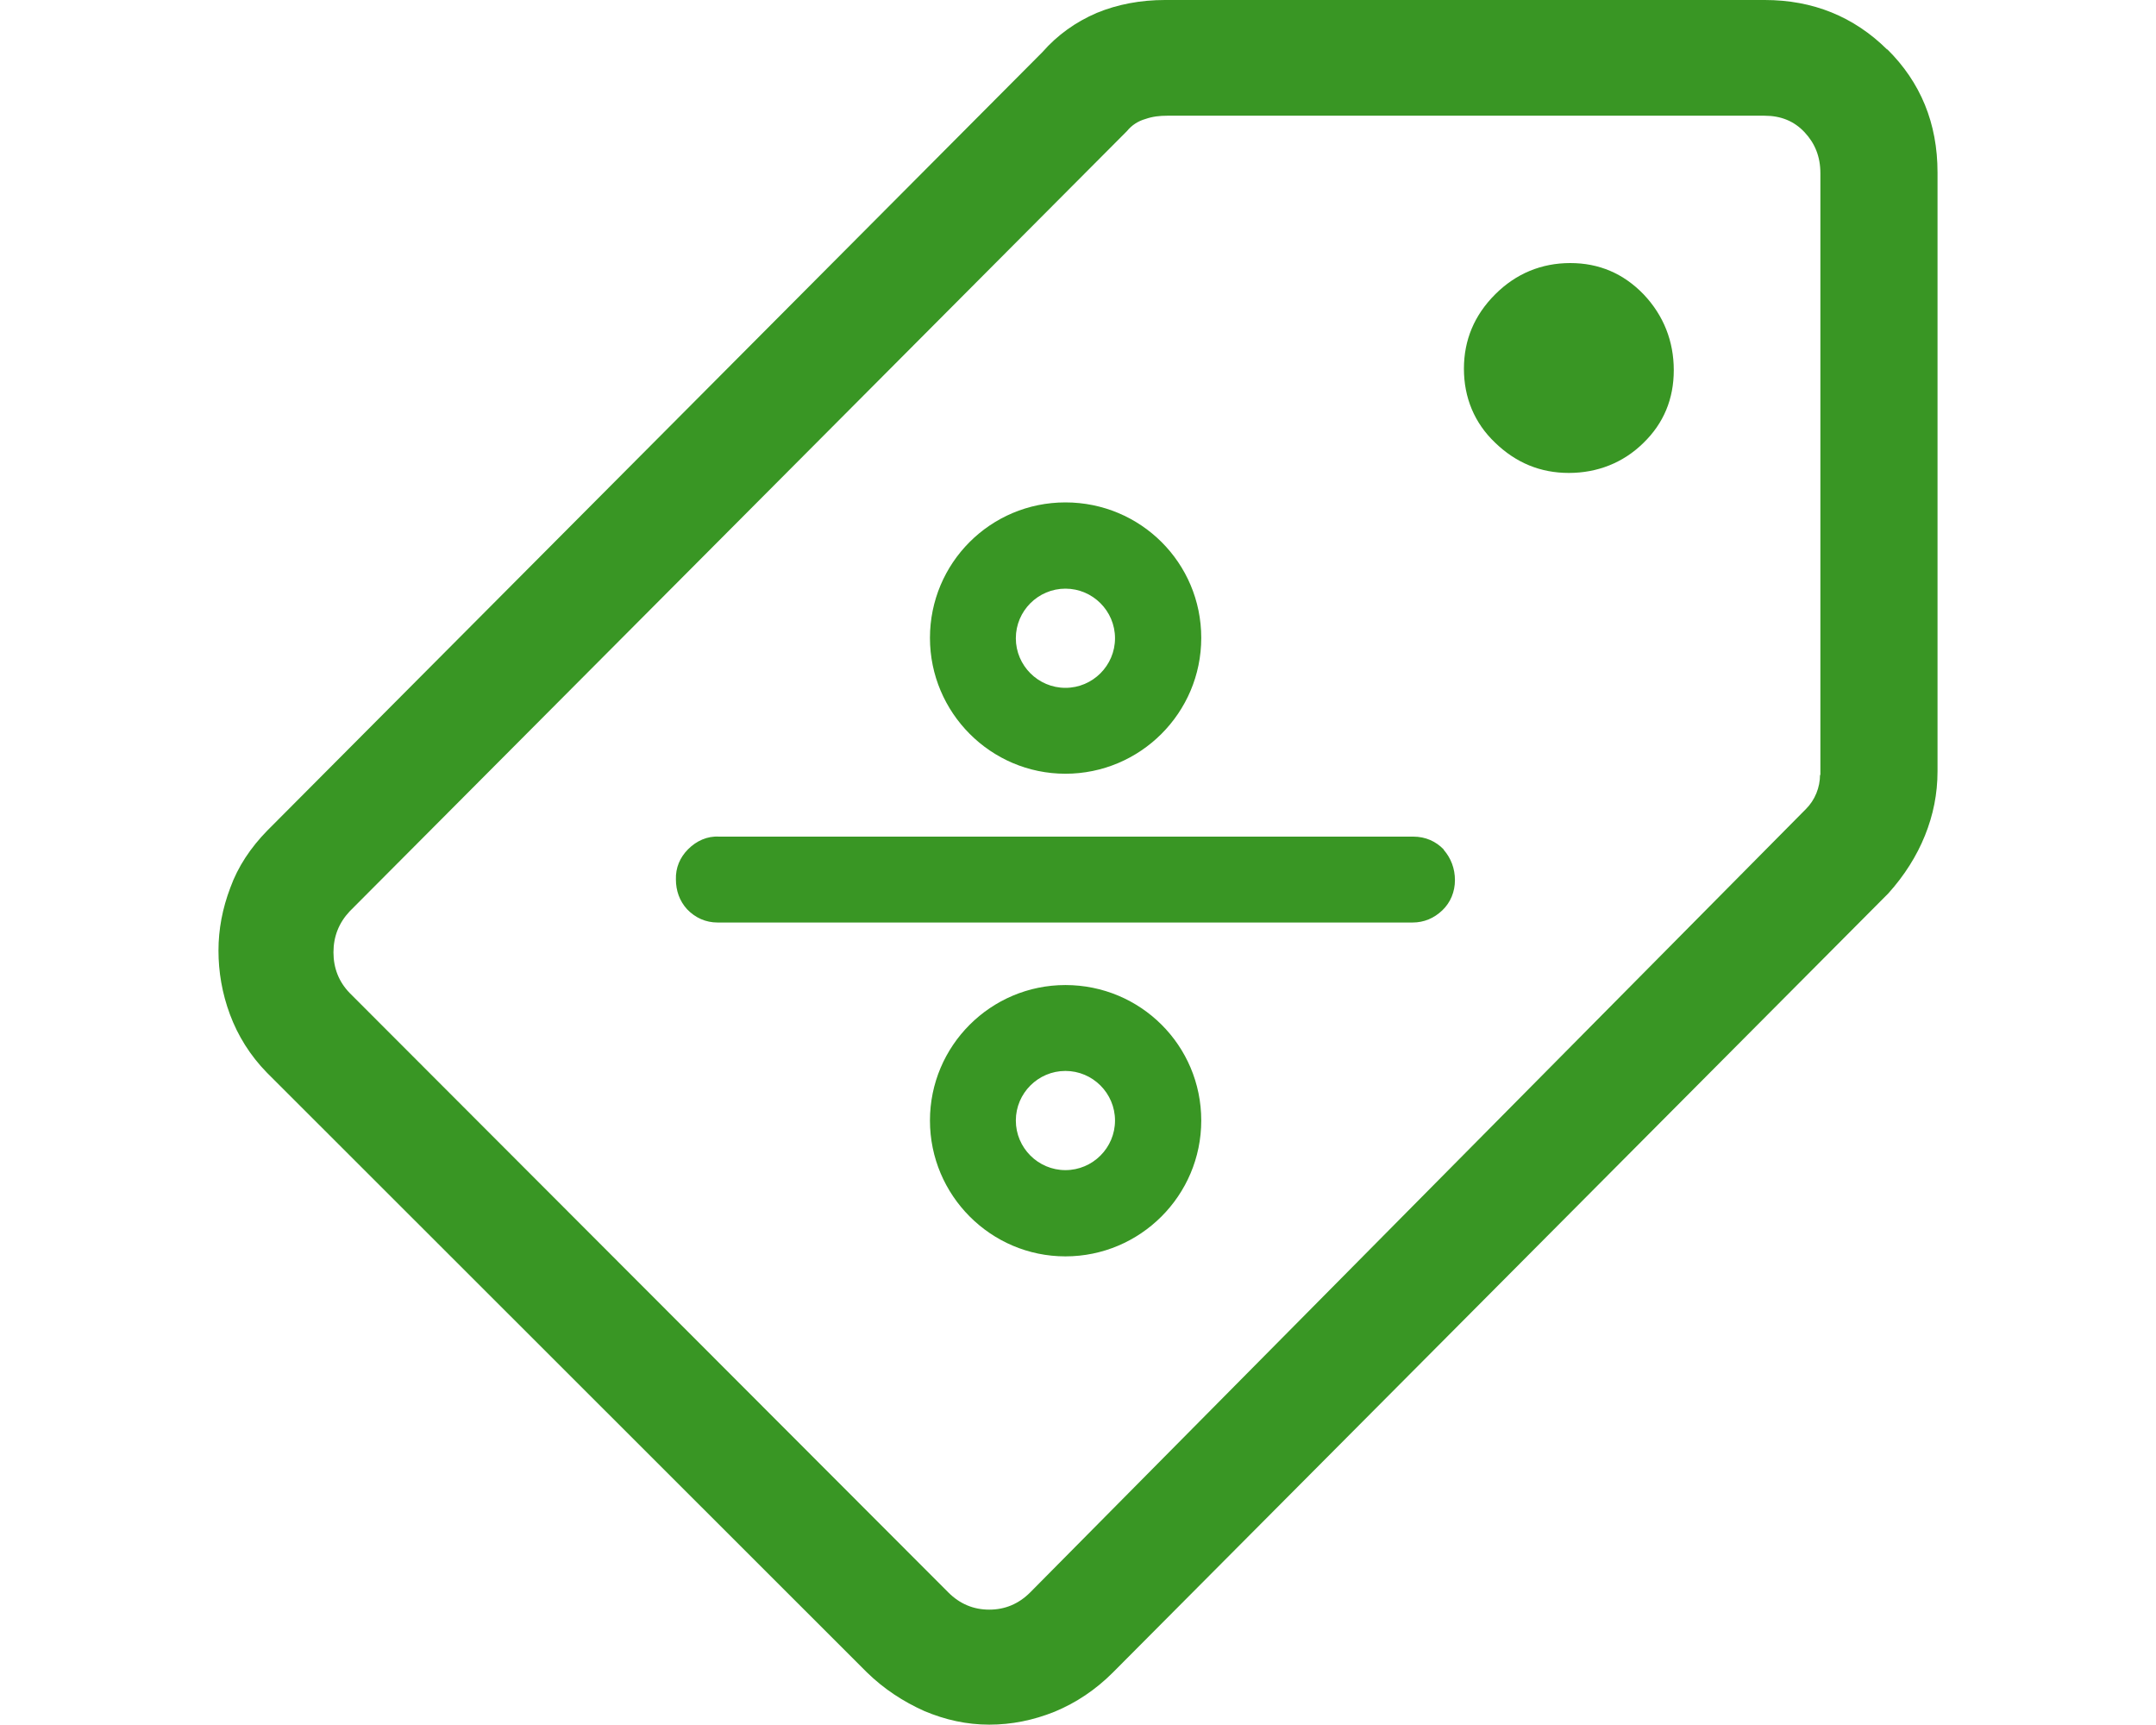
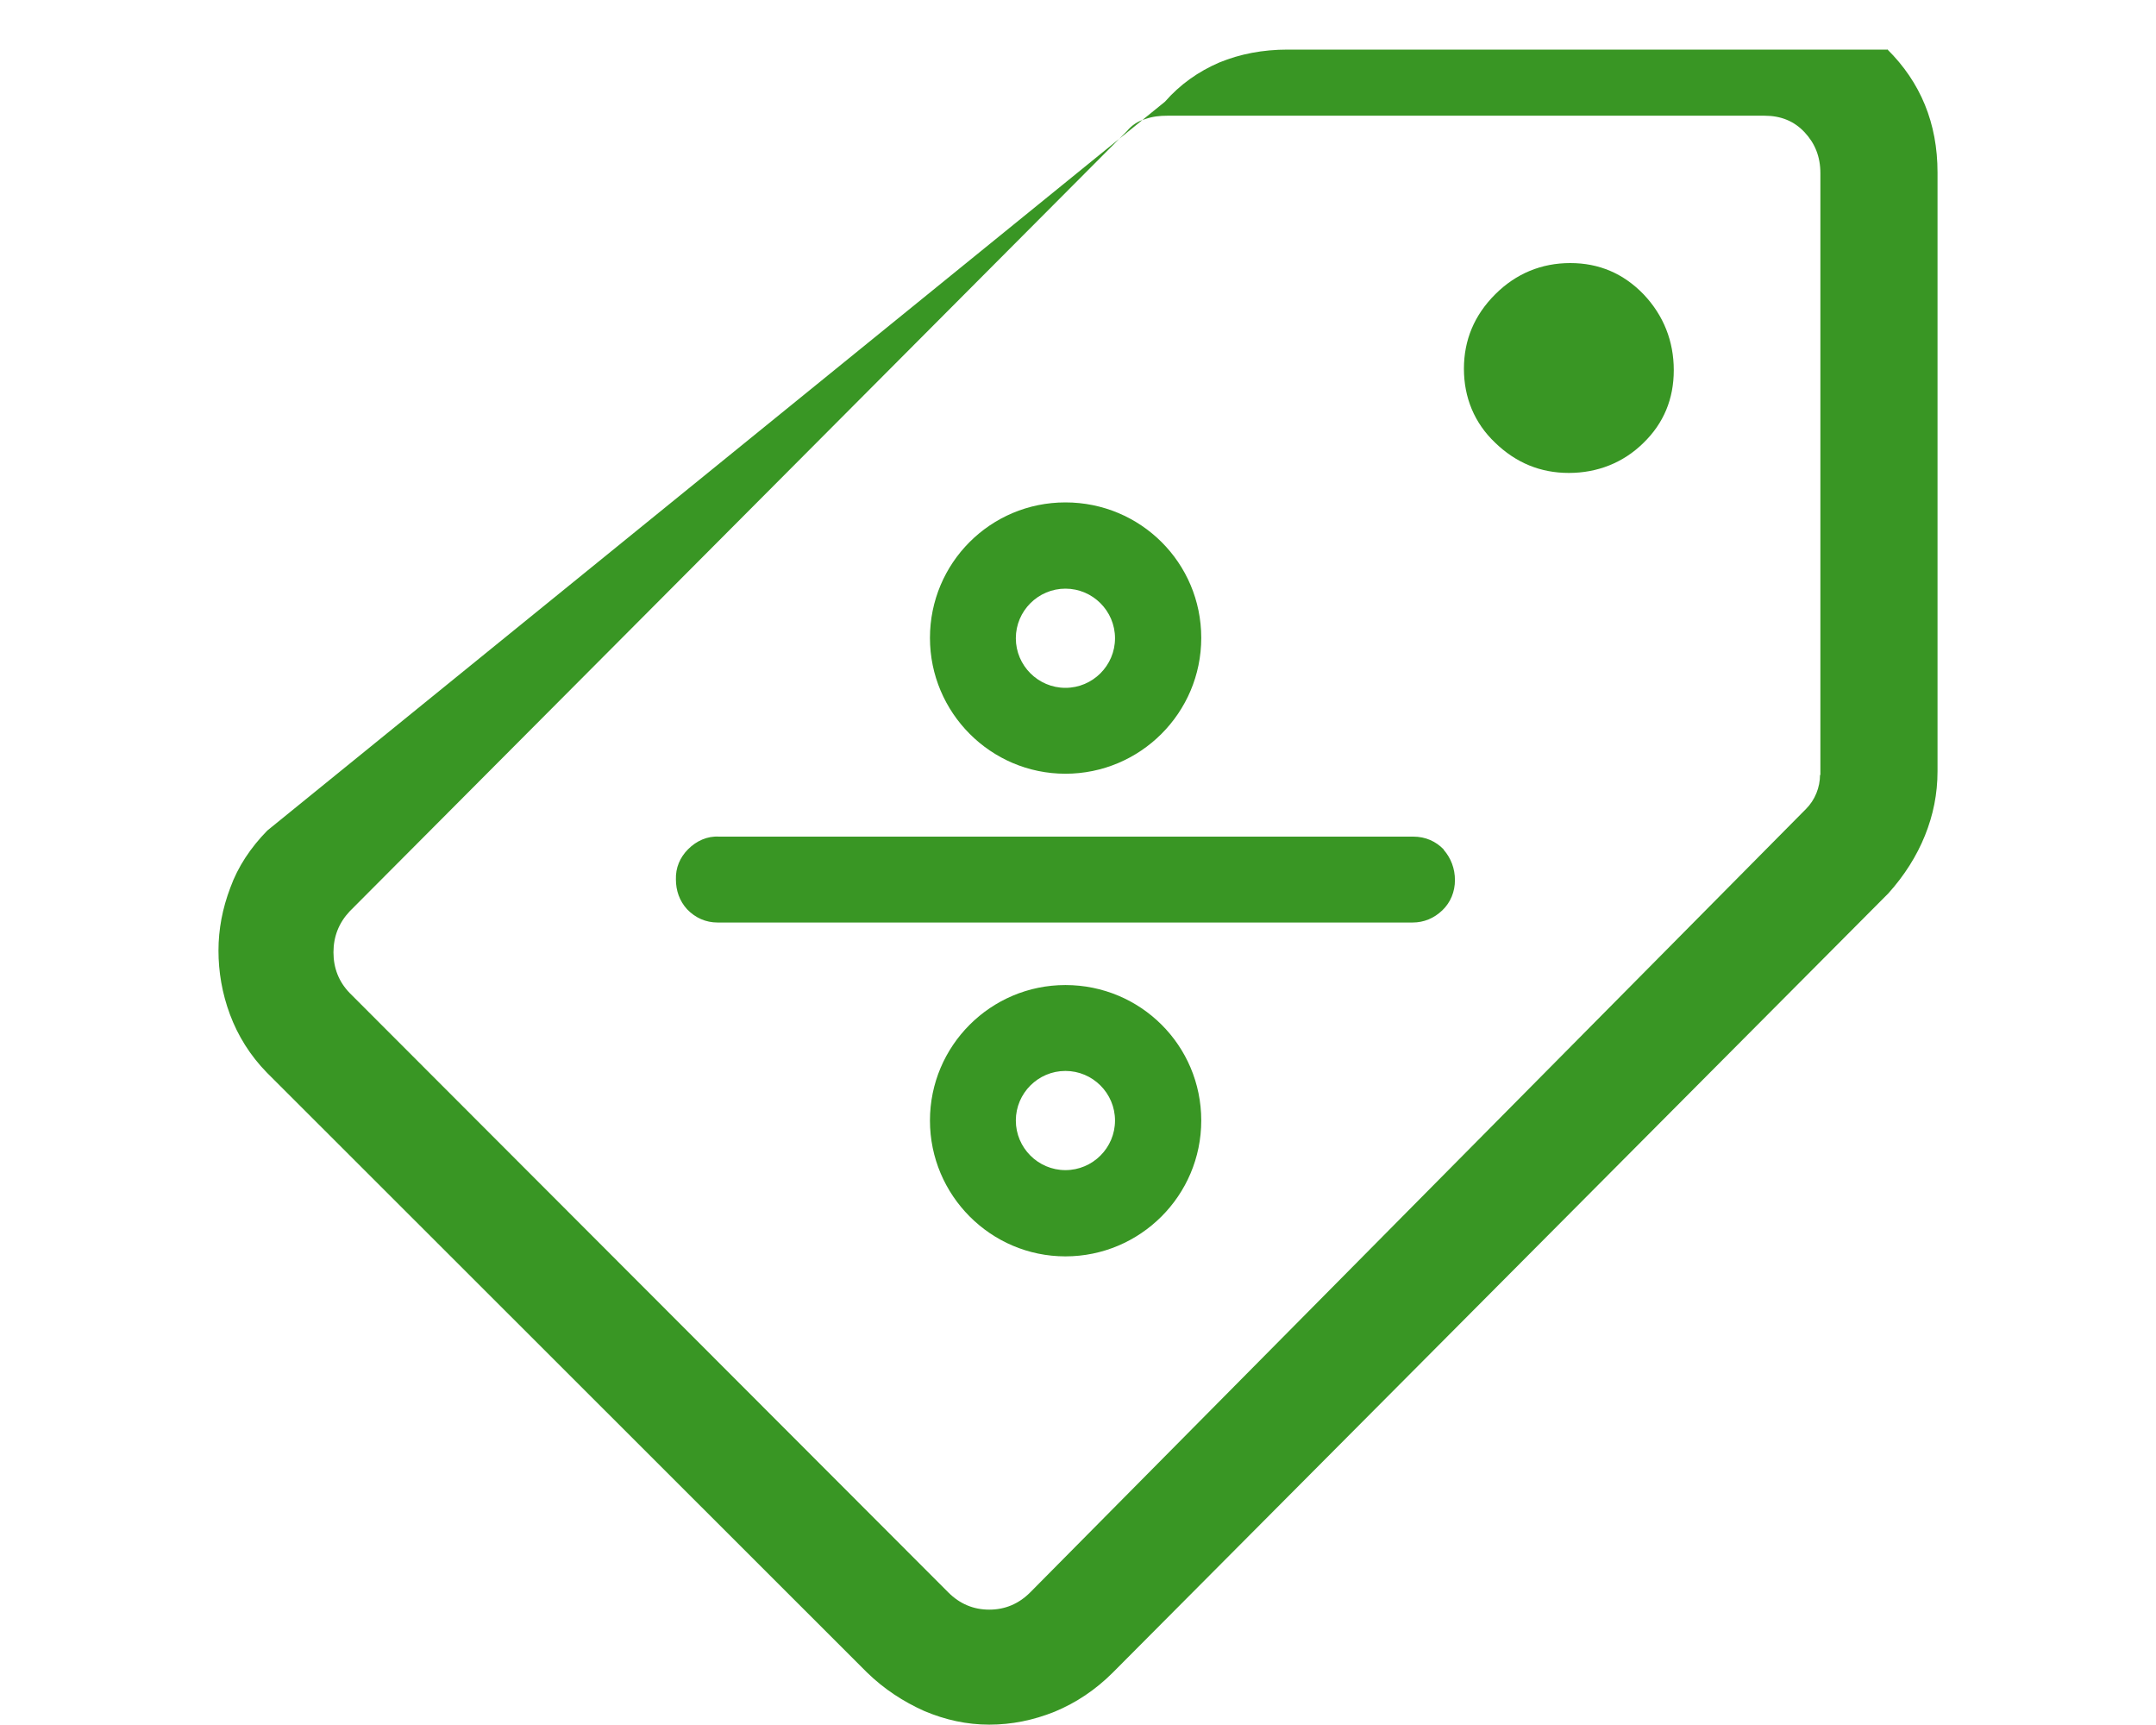
<svg xmlns="http://www.w3.org/2000/svg" baseProfile="tiny" version="1.2" viewBox="0 0 60 48">
  <g>
    <g id="Layer_1">
      <g id="Layer_1-2" data-name="Layer_1">
-         <path d="M29.65,21.53c2.08,0,3.78-1.69,3.78-3.78s-1.69-3.77-3.78-3.77-3.77,1.69-3.77,3.77,1.69,3.78,3.77,3.78ZM29.65,16.38c.76,0,1.38.62,1.38,1.38s-.62,1.38-1.38,1.38-1.38-.62-1.38-1.38.62-1.38,1.38-1.38ZM43.7,7.32c-.8,0-1.51.29-2.09.87-.58.58-.87,1.27-.87,2.07s.29,1.51.87,2.06c.58.56,1.26.84,2.05.84s1.51-.28,2.07-.83c.57-.55.85-1.23.85-2.03s-.28-1.52-.84-2.11c-.56-.58-1.24-.87-2.04-.87ZM29.65,27.41c-2.08,0-3.77,1.69-3.77,3.77s1.69,3.78,3.77,3.78,3.78-1.69,3.78-3.78-1.69-3.77-3.78-3.77ZM29.65,32.56c-.76,0-1.38-.62-1.38-1.38s.62-1.38,1.38-1.38,1.38.62,1.38,1.38-.62,1.38-1.38,1.38ZM52.52,1.38c-.93-.92-2.07-1.38-3.41-1.38h-16.69c-.68,0-1.32.12-1.9.36-.58.25-1.09.61-1.51,1.09L7.44,23.11c-.47.48-.82,1.01-1.03,1.59-.22.58-.33,1.16-.33,1.75s.1,1.19.32,1.78c.22.59.56,1.14,1.03,1.62l16.69,16.68h0c.48.47,1.02.82,1.6,1.08.59.25,1.19.38,1.81.38s1.22-.12,1.82-.36c.6-.25,1.14-.61,1.62-1.09l21.58-21.68c.45-.5.79-1.04,1.02-1.61s.35-1.16.35-1.79V4.8c0-1.37-.47-2.51-1.4-3.43h0ZM50.65,21.56c0,.35-.14.7-.39.95l-21.59,21.8c-.32.32-.7.48-1.14.48s-.82-.16-1.14-.48L9.73,27.63h0c-.3-.31-.45-.69-.45-1.13s.15-.82.45-1.14L31.36,3.65c.14-.17.31-.28.52-.34.2-.07.4-.09.6-.09h16.63c.45,0,.82.15,1.11.46s.44.68.44,1.14v16.75h0ZM40.18,23.64c-.22-.23-.51-.36-.85-.36h-19.32c-.33-.02-.63.12-.86.35-.23.23-.35.52-.34.84,0,.31.1.6.31.83.23.24.52.37.85.37h19.34c.32,0,.6-.12.83-.34.23-.22.35-.52.35-.84s-.11-.61-.31-.84h0Z" fill="#399624" />
+         <path d="M29.65,21.53c2.08,0,3.78-1.69,3.78-3.78s-1.69-3.77-3.78-3.77-3.77,1.69-3.77,3.77,1.69,3.78,3.77,3.78ZM29.65,16.38c.76,0,1.38.62,1.38,1.38s-.62,1.38-1.38,1.38-1.38-.62-1.38-1.38.62-1.38,1.38-1.38ZM43.7,7.32c-.8,0-1.51.29-2.09.87-.58.58-.87,1.27-.87,2.07s.29,1.51.87,2.06c.58.56,1.26.84,2.05.84s1.51-.28,2.07-.83c.57-.55.85-1.23.85-2.03s-.28-1.52-.84-2.11c-.56-.58-1.24-.87-2.04-.87ZM29.65,27.41c-2.08,0-3.77,1.69-3.77,3.77s1.69,3.78,3.77,3.78,3.78-1.69,3.78-3.78-1.69-3.77-3.78-3.77ZM29.65,32.56c-.76,0-1.38-.62-1.38-1.38s.62-1.38,1.38-1.38,1.38.62,1.38,1.38-.62,1.38-1.38,1.38ZM52.52,1.38h-16.69c-.68,0-1.32.12-1.9.36-.58.25-1.09.61-1.51,1.09L7.44,23.11c-.47.48-.82,1.01-1.03,1.59-.22.58-.33,1.16-.33,1.75s.1,1.19.32,1.78c.22.59.56,1.14,1.03,1.62l16.69,16.68h0c.48.47,1.02.82,1.6,1.08.59.25,1.19.38,1.81.38s1.22-.12,1.82-.36c.6-.25,1.14-.61,1.62-1.09l21.58-21.68c.45-.5.79-1.04,1.02-1.61s.35-1.16.35-1.79V4.8c0-1.37-.47-2.51-1.4-3.43h0ZM50.65,21.56c0,.35-.14.7-.39.95l-21.59,21.8c-.32.32-.7.48-1.14.48s-.82-.16-1.14-.48L9.73,27.63h0c-.3-.31-.45-.69-.45-1.13s.15-.82.45-1.14L31.36,3.65c.14-.17.31-.28.52-.34.2-.07.4-.09.6-.09h16.63c.45,0,.82.15,1.11.46s.44.68.44,1.14v16.75h0ZM40.18,23.64c-.22-.23-.51-.36-.85-.36h-19.32c-.33-.02-.63.12-.86.35-.23.23-.35.52-.34.84,0,.31.1.6.31.83.23.24.52.37.85.37h19.34c.32,0,.6-.12.83-.34.23-.22.35-.52.35-.84s-.11-.61-.31-.84h0Z" fill="#399624" />
      </g>
    </g>
  </g>
</svg>